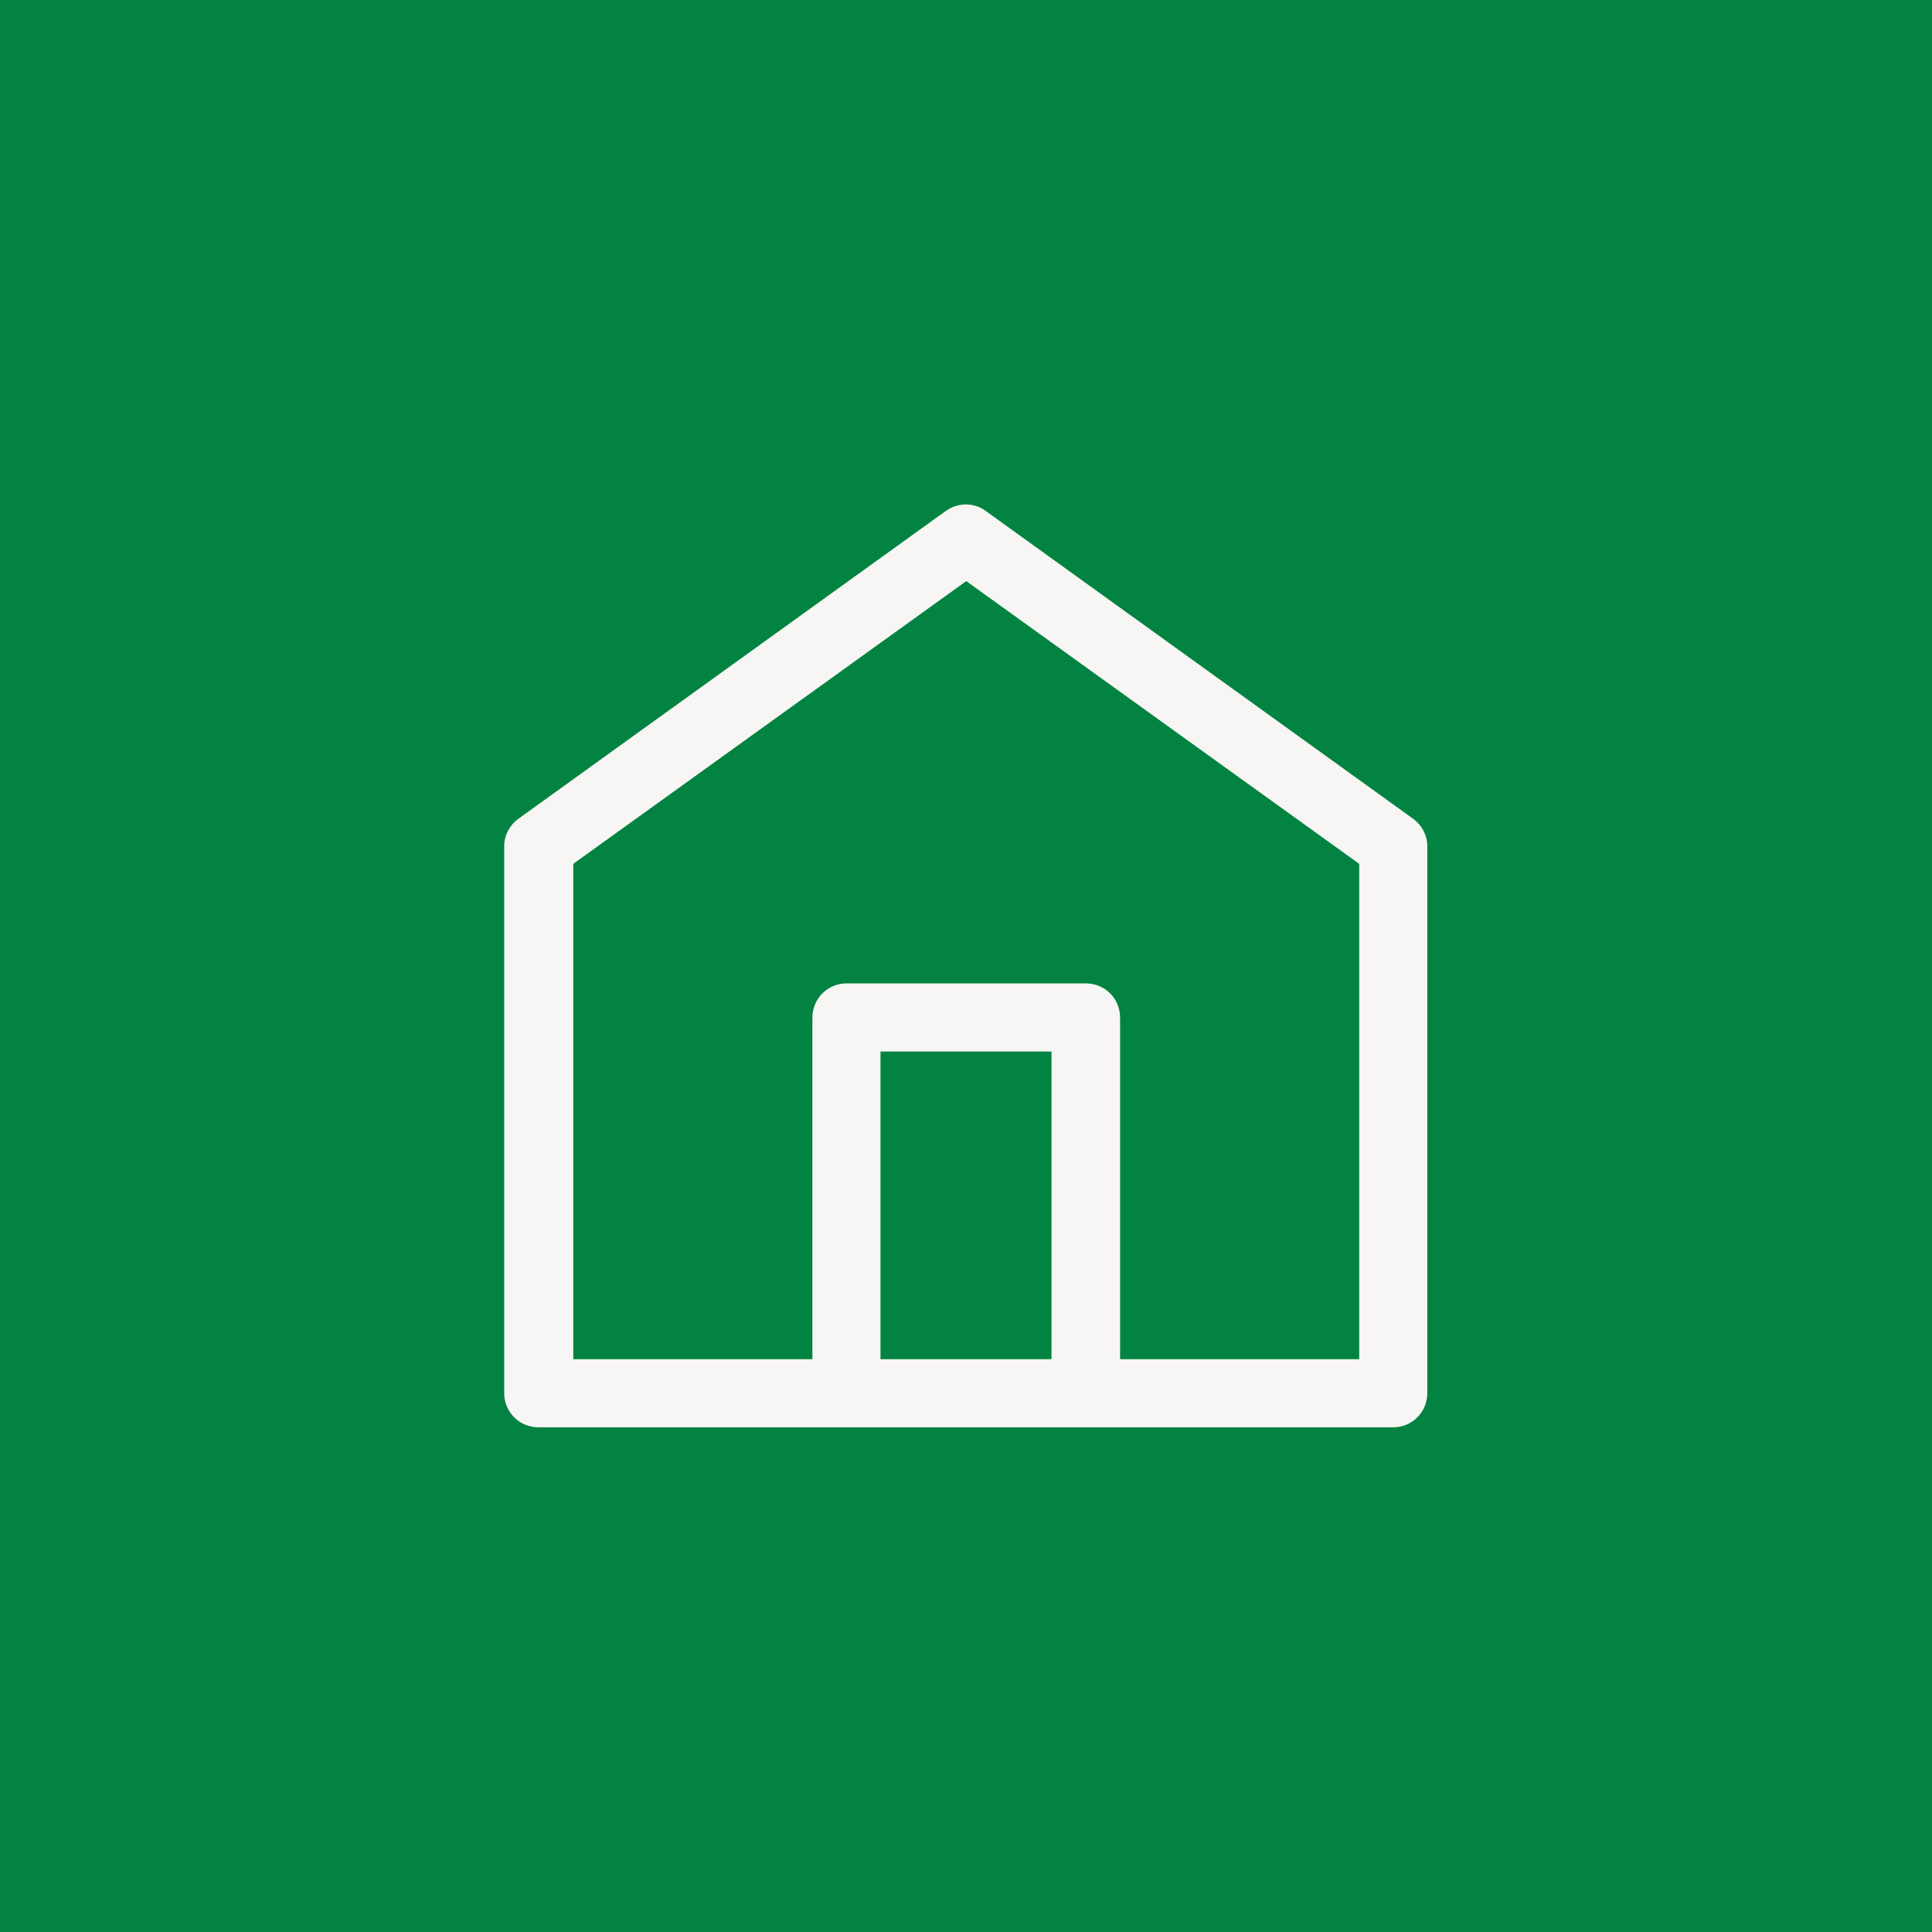
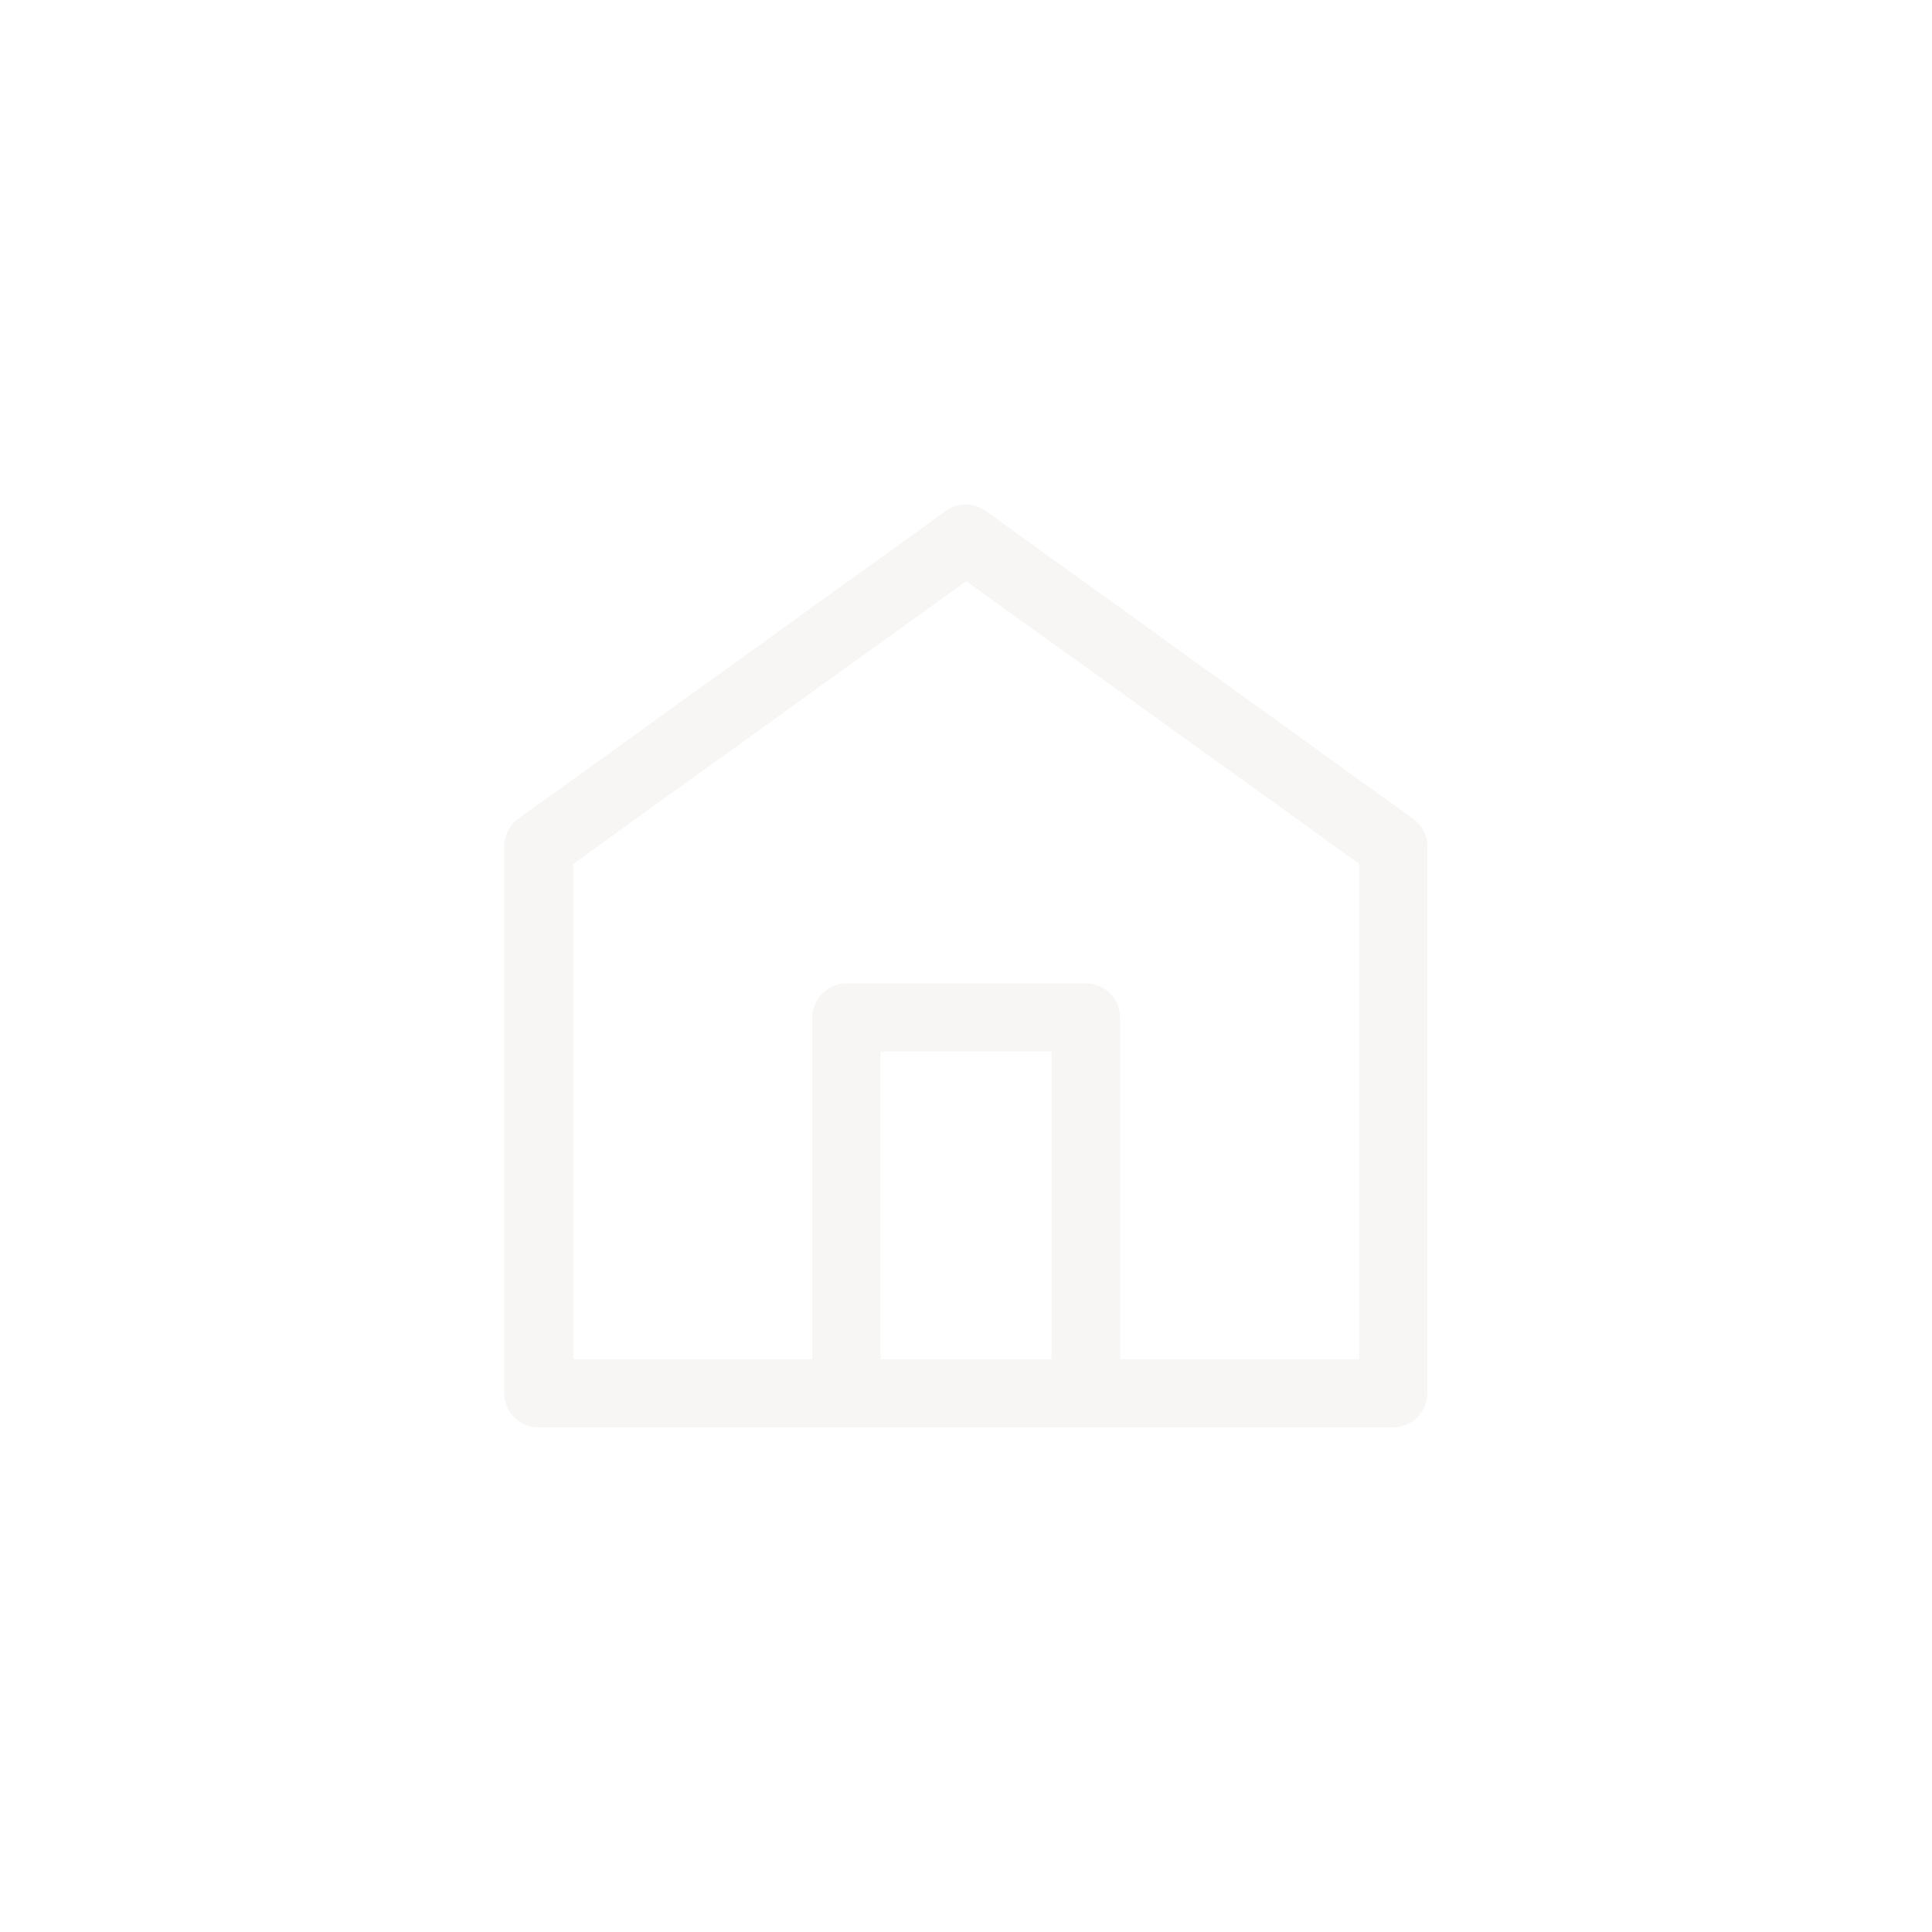
<svg xmlns="http://www.w3.org/2000/svg" id="Layer_2" viewBox="0 0 39.43 39.43">
  <defs>
    <style>.cls-1{fill:#f7f6f4;}.cls-1,.cls-2{stroke-width:0px;}.cls-2{fill:#028341;}</style>
  </defs>
  <g id="Layer_1-2">
-     <rect class="cls-2" width="39.43" height="39.43" />
    <path class="cls-1" d="m28.84,16.71l-8.72-6.28c-.24-.18-.57-.18-.82,0l-8.72,6.28c-.18.13-.29.34-.29.56v11.16c0,.39.31.7.7.7h17.44c.39,0,.7-.31.7-.7v-11.16c0-.22-.11-.43-.29-.56Zm-7.38,11.03h-3.49v-6.28h3.49v6.28Zm6.28,0h-4.88v-6.97c0-.39-.31-.7-.7-.7h-4.88c-.39,0-.7.31-.7.7v6.97h-4.88v-10.11l8.02-5.77,8.02,5.77v10.11Z" />
  </g>
</svg>